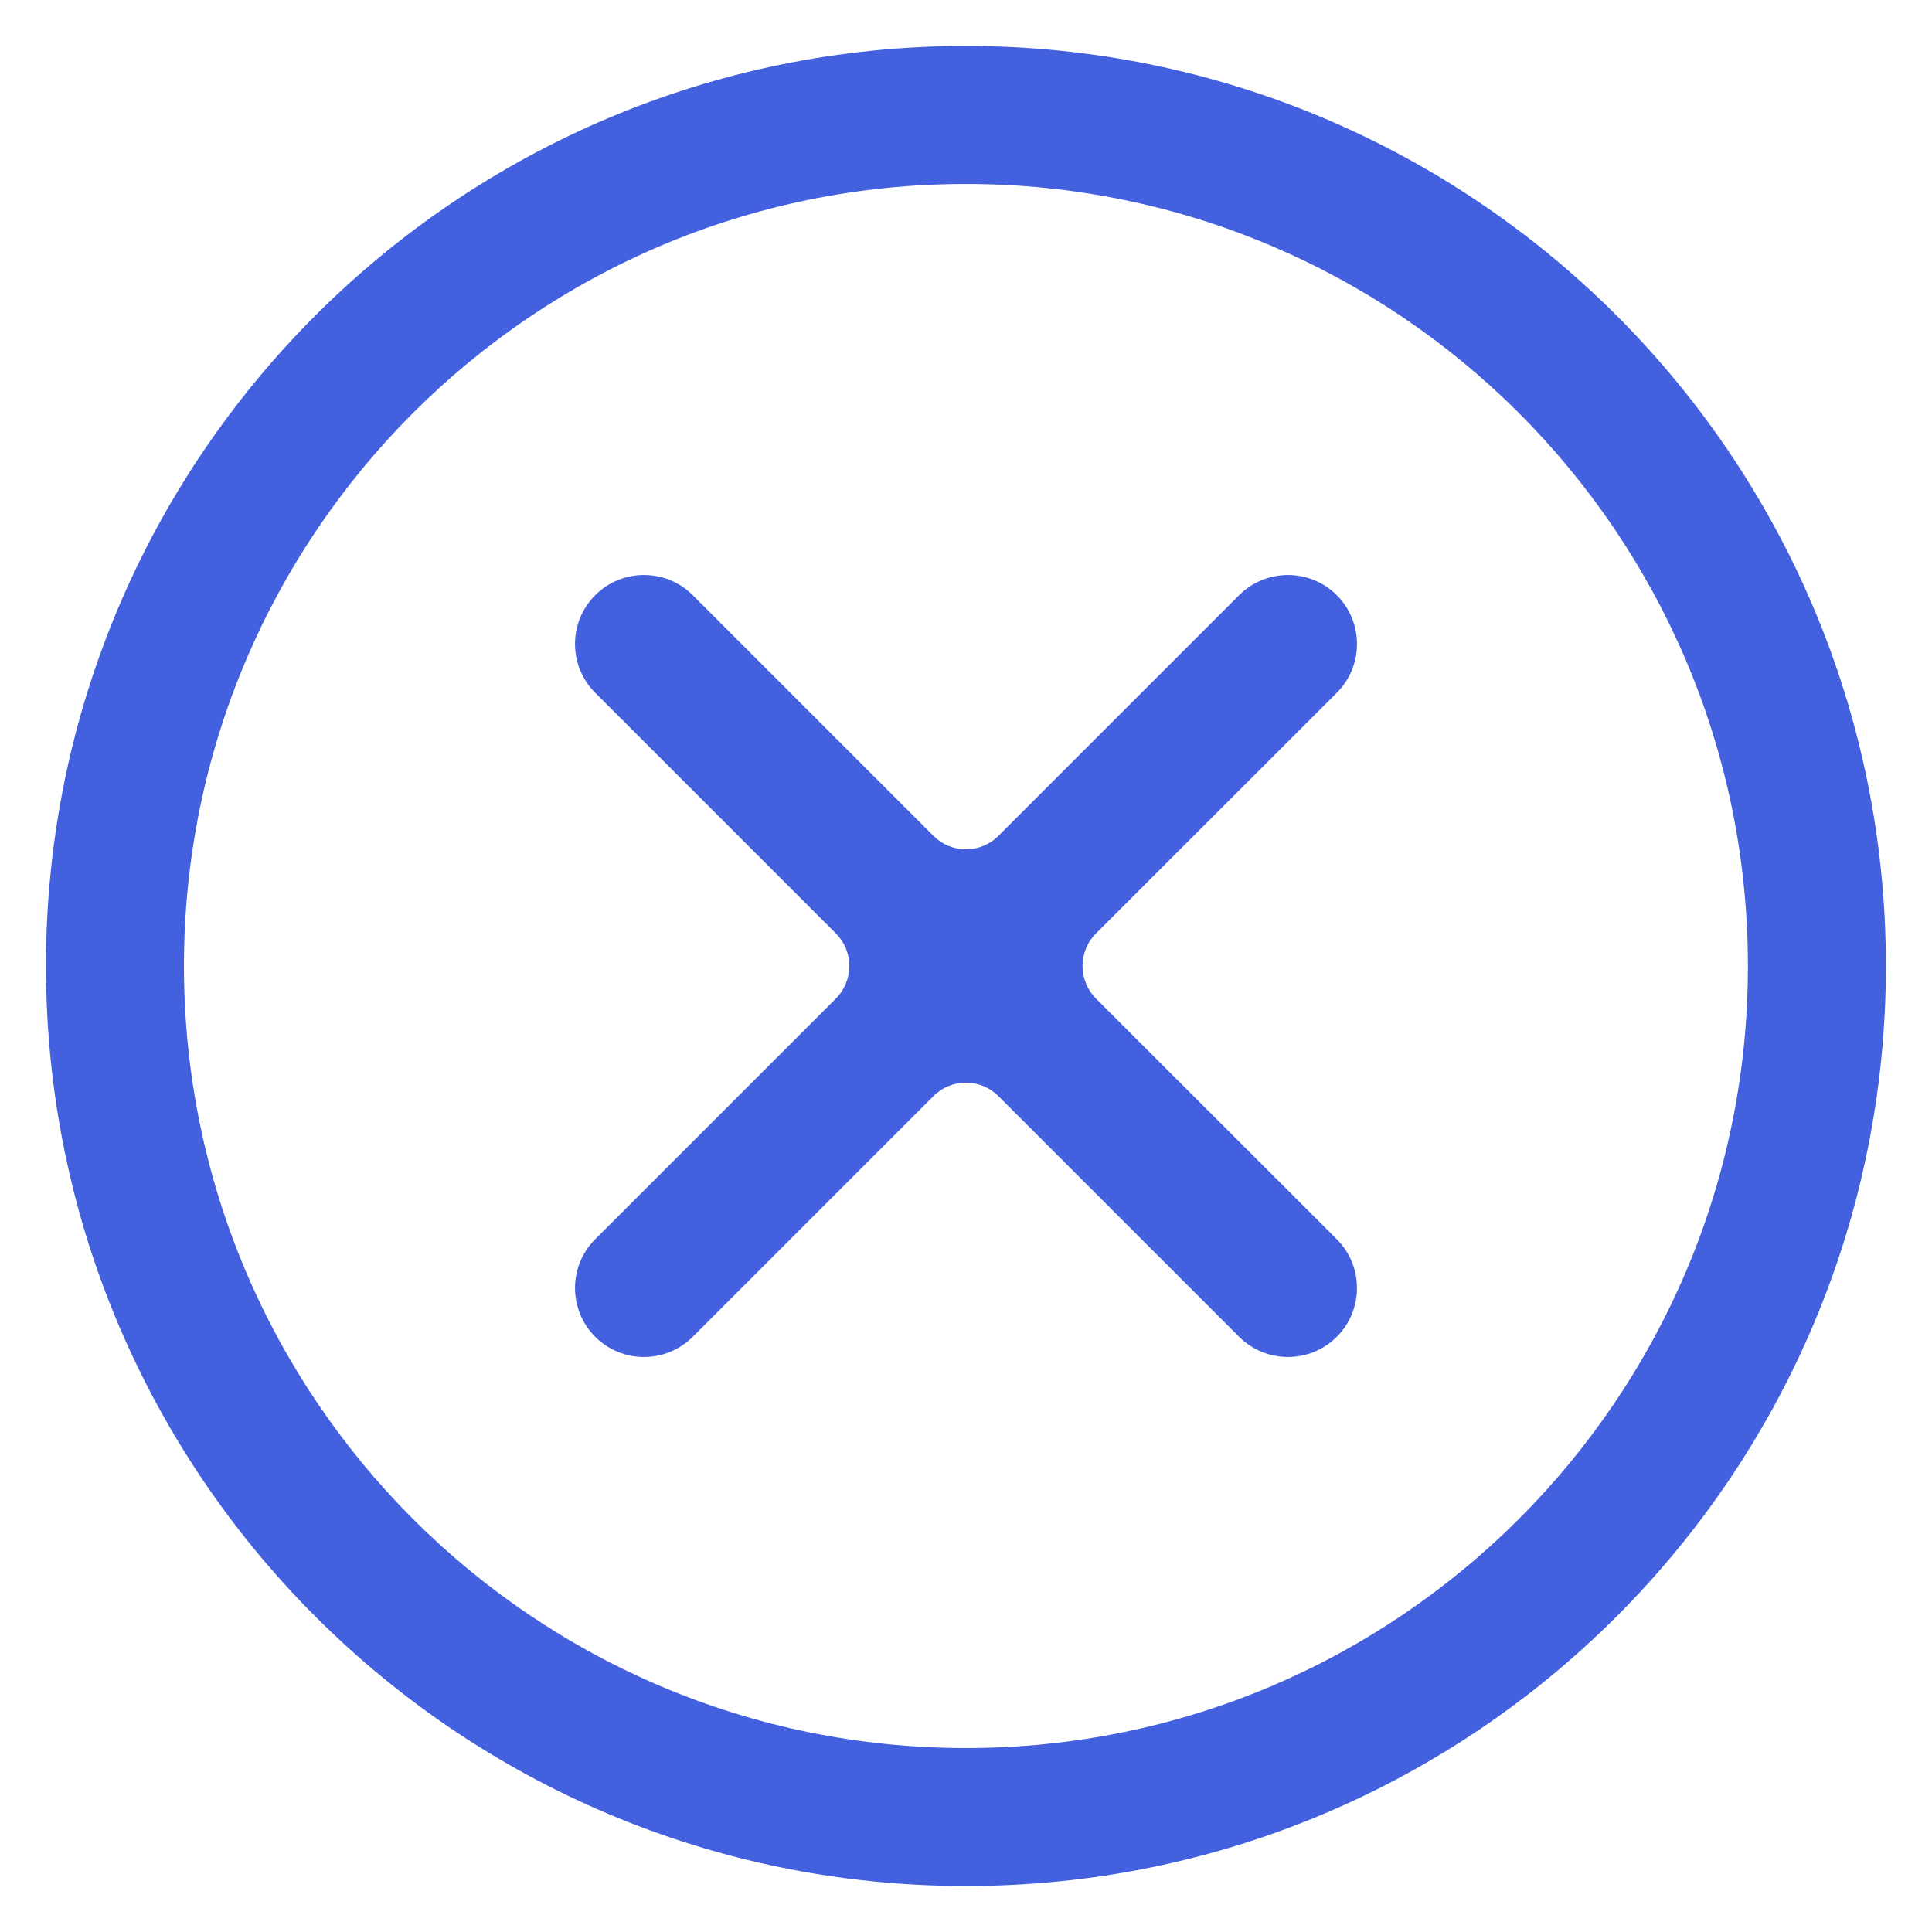
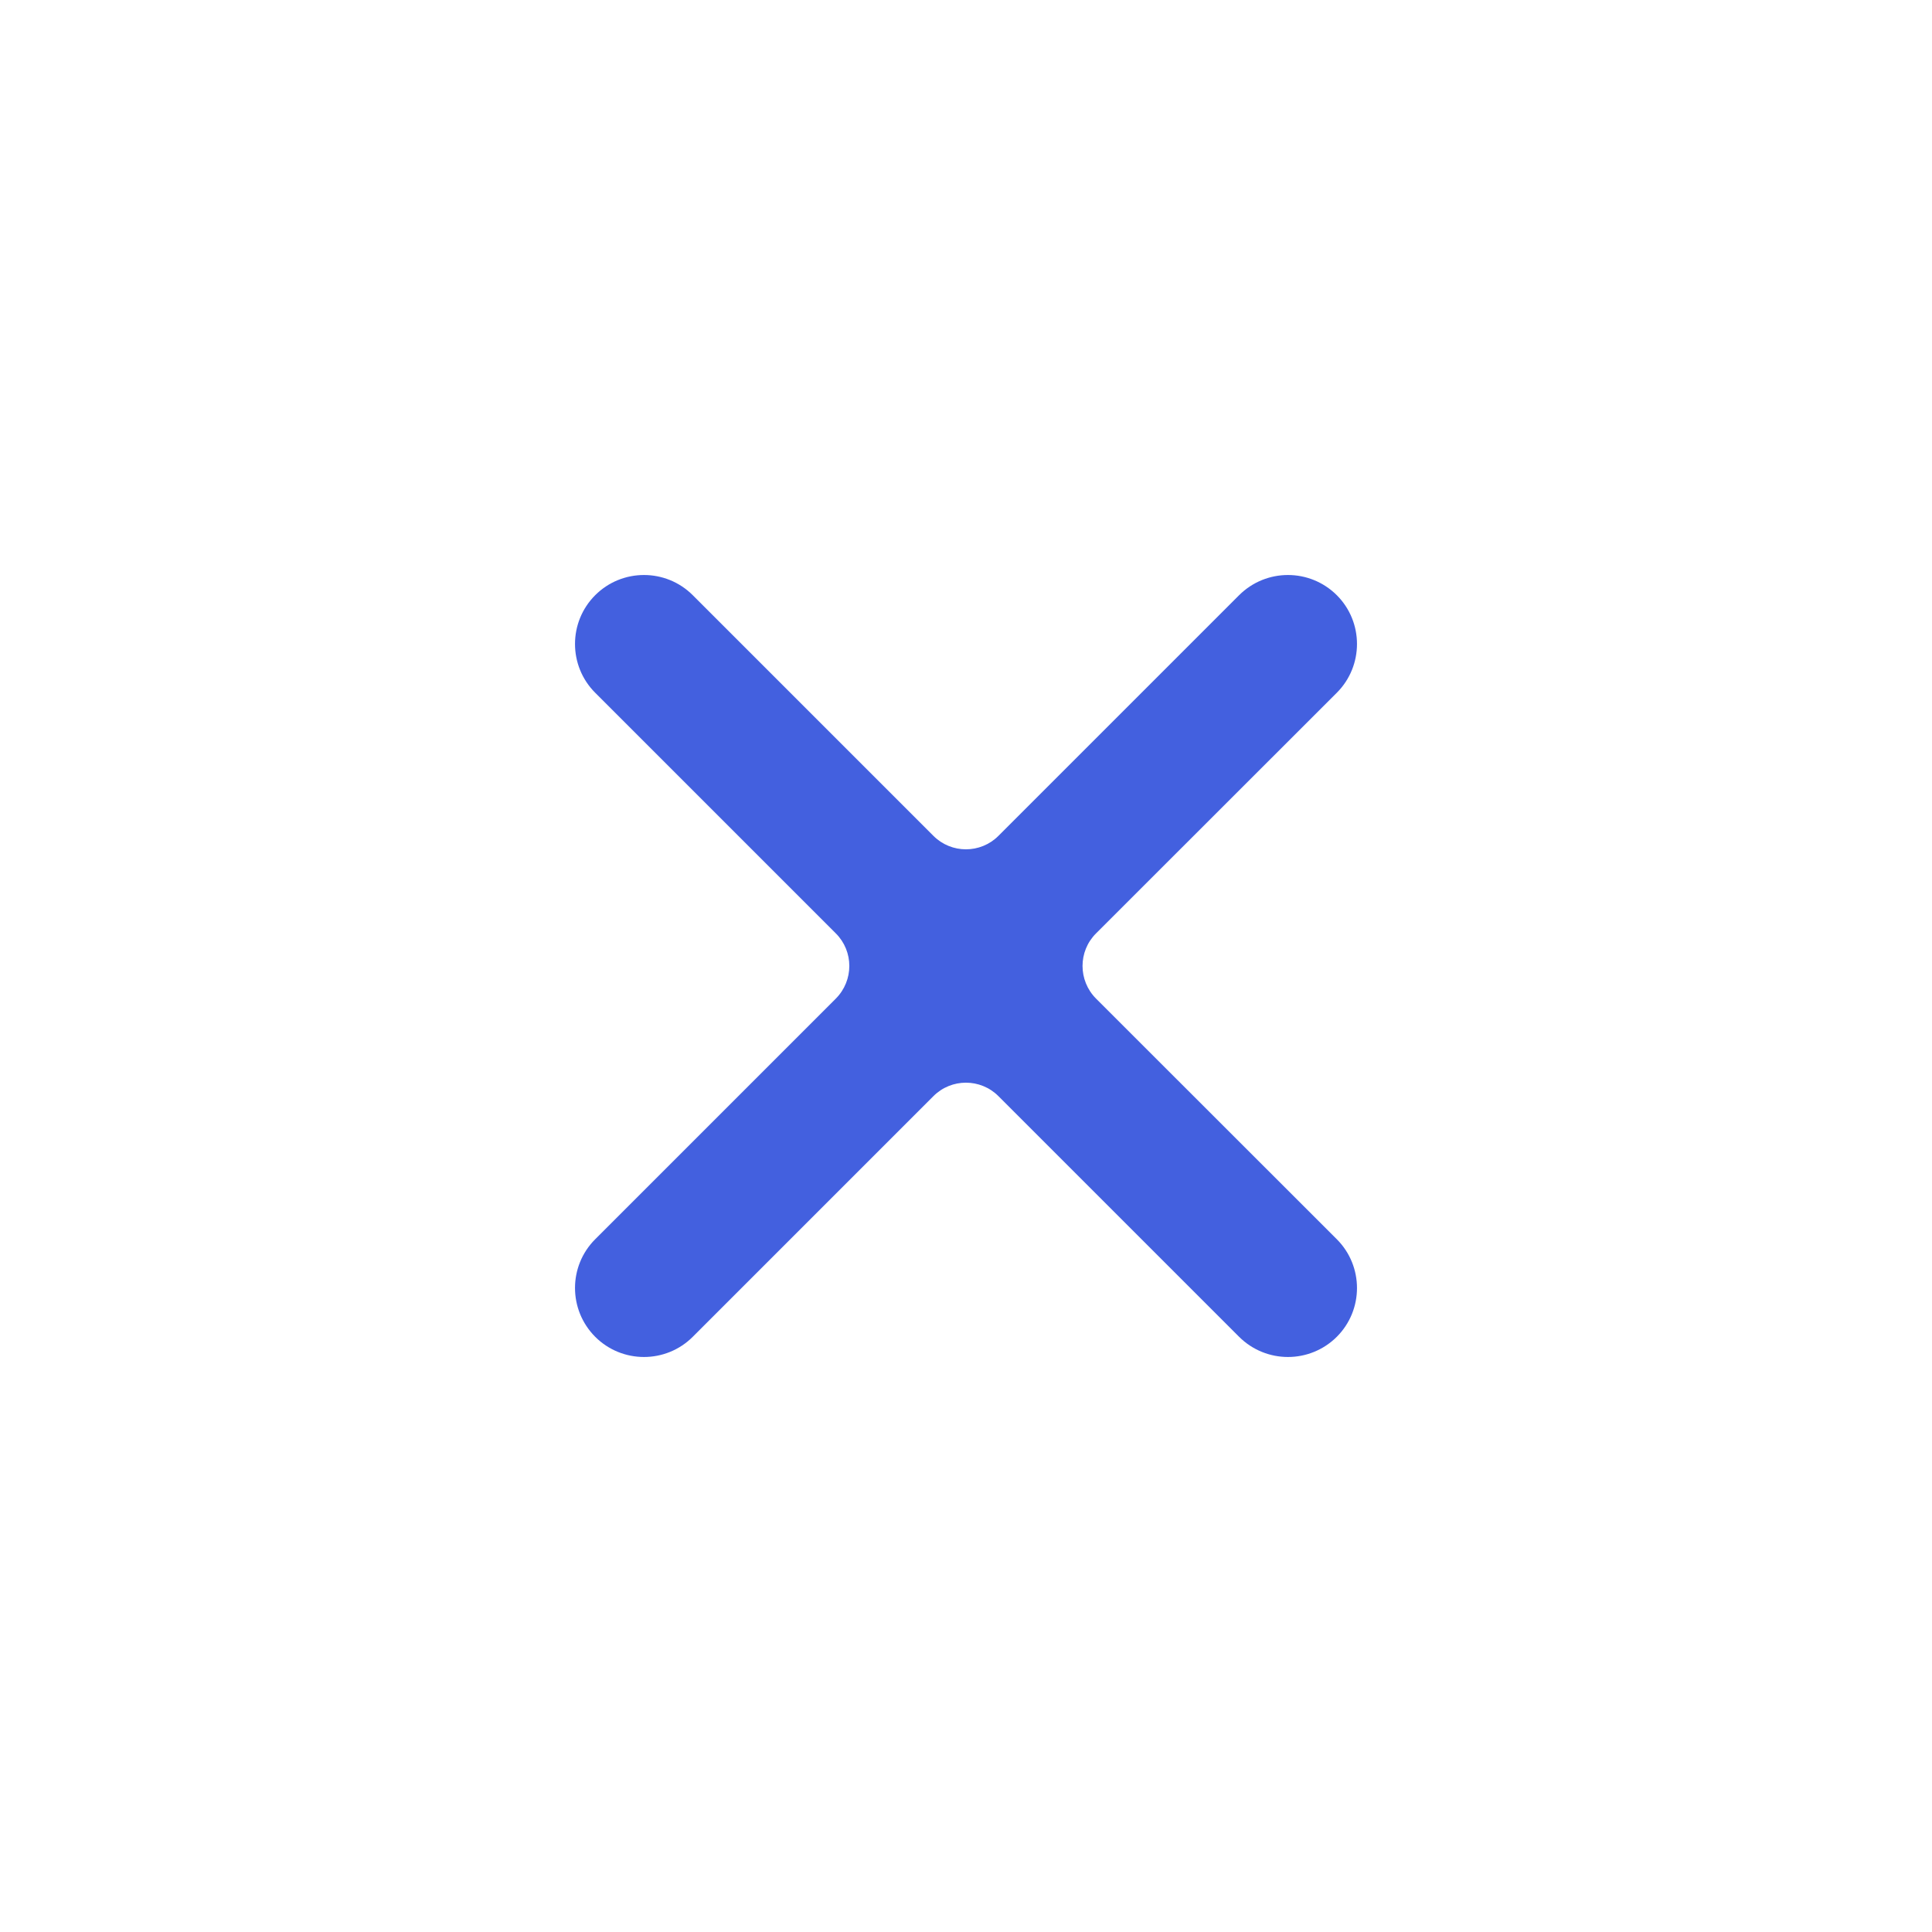
<svg xmlns="http://www.w3.org/2000/svg" width="14" height="14" viewBox="0 0 14 14" fill="none">
  <path d="M9.687 4.313C9.882 4.508 9.882 4.825 9.687 5.02L7.942 6.764C7.812 6.894 7.812 7.105 7.942 7.236L9.687 8.98C9.882 9.175 9.882 9.492 9.687 9.687C9.491 9.882 9.175 9.882 8.979 9.687L7.235 7.943C7.105 7.813 6.894 7.813 6.764 7.943L5.02 9.687C4.825 9.882 4.508 9.882 4.313 9.687C4.118 9.491 4.118 9.175 4.313 8.98L6.057 7.236C6.187 7.105 6.187 6.894 6.057 6.764L4.313 5.02C4.118 4.825 4.118 4.508 4.313 4.313C4.508 4.118 4.825 4.118 5.02 4.313L6.764 6.057C6.894 6.187 7.105 6.187 7.235 6.057L8.979 4.313C9.175 4.118 9.491 4.118 9.687 4.313Z" fill="#4360DF" />
-   <path fill-rule="evenodd" clip-rule="evenodd" d="M7 13.667C10.682 13.667 13.666 10.682 13.666 7C13.666 3.318 10.682 0.333 7 0.333C3.318 0.333 0.333 3.318 0.333 7C0.333 10.682 3.318 13.667 7 13.667ZM7 12.667C10.129 12.667 12.666 10.13 12.666 7C12.666 3.87 10.129 1.333 7 1.333C3.87 1.333 1.333 3.87 1.333 7C1.333 10.13 3.87 12.667 7 12.667Z" fill="#4360DF" />
</svg>